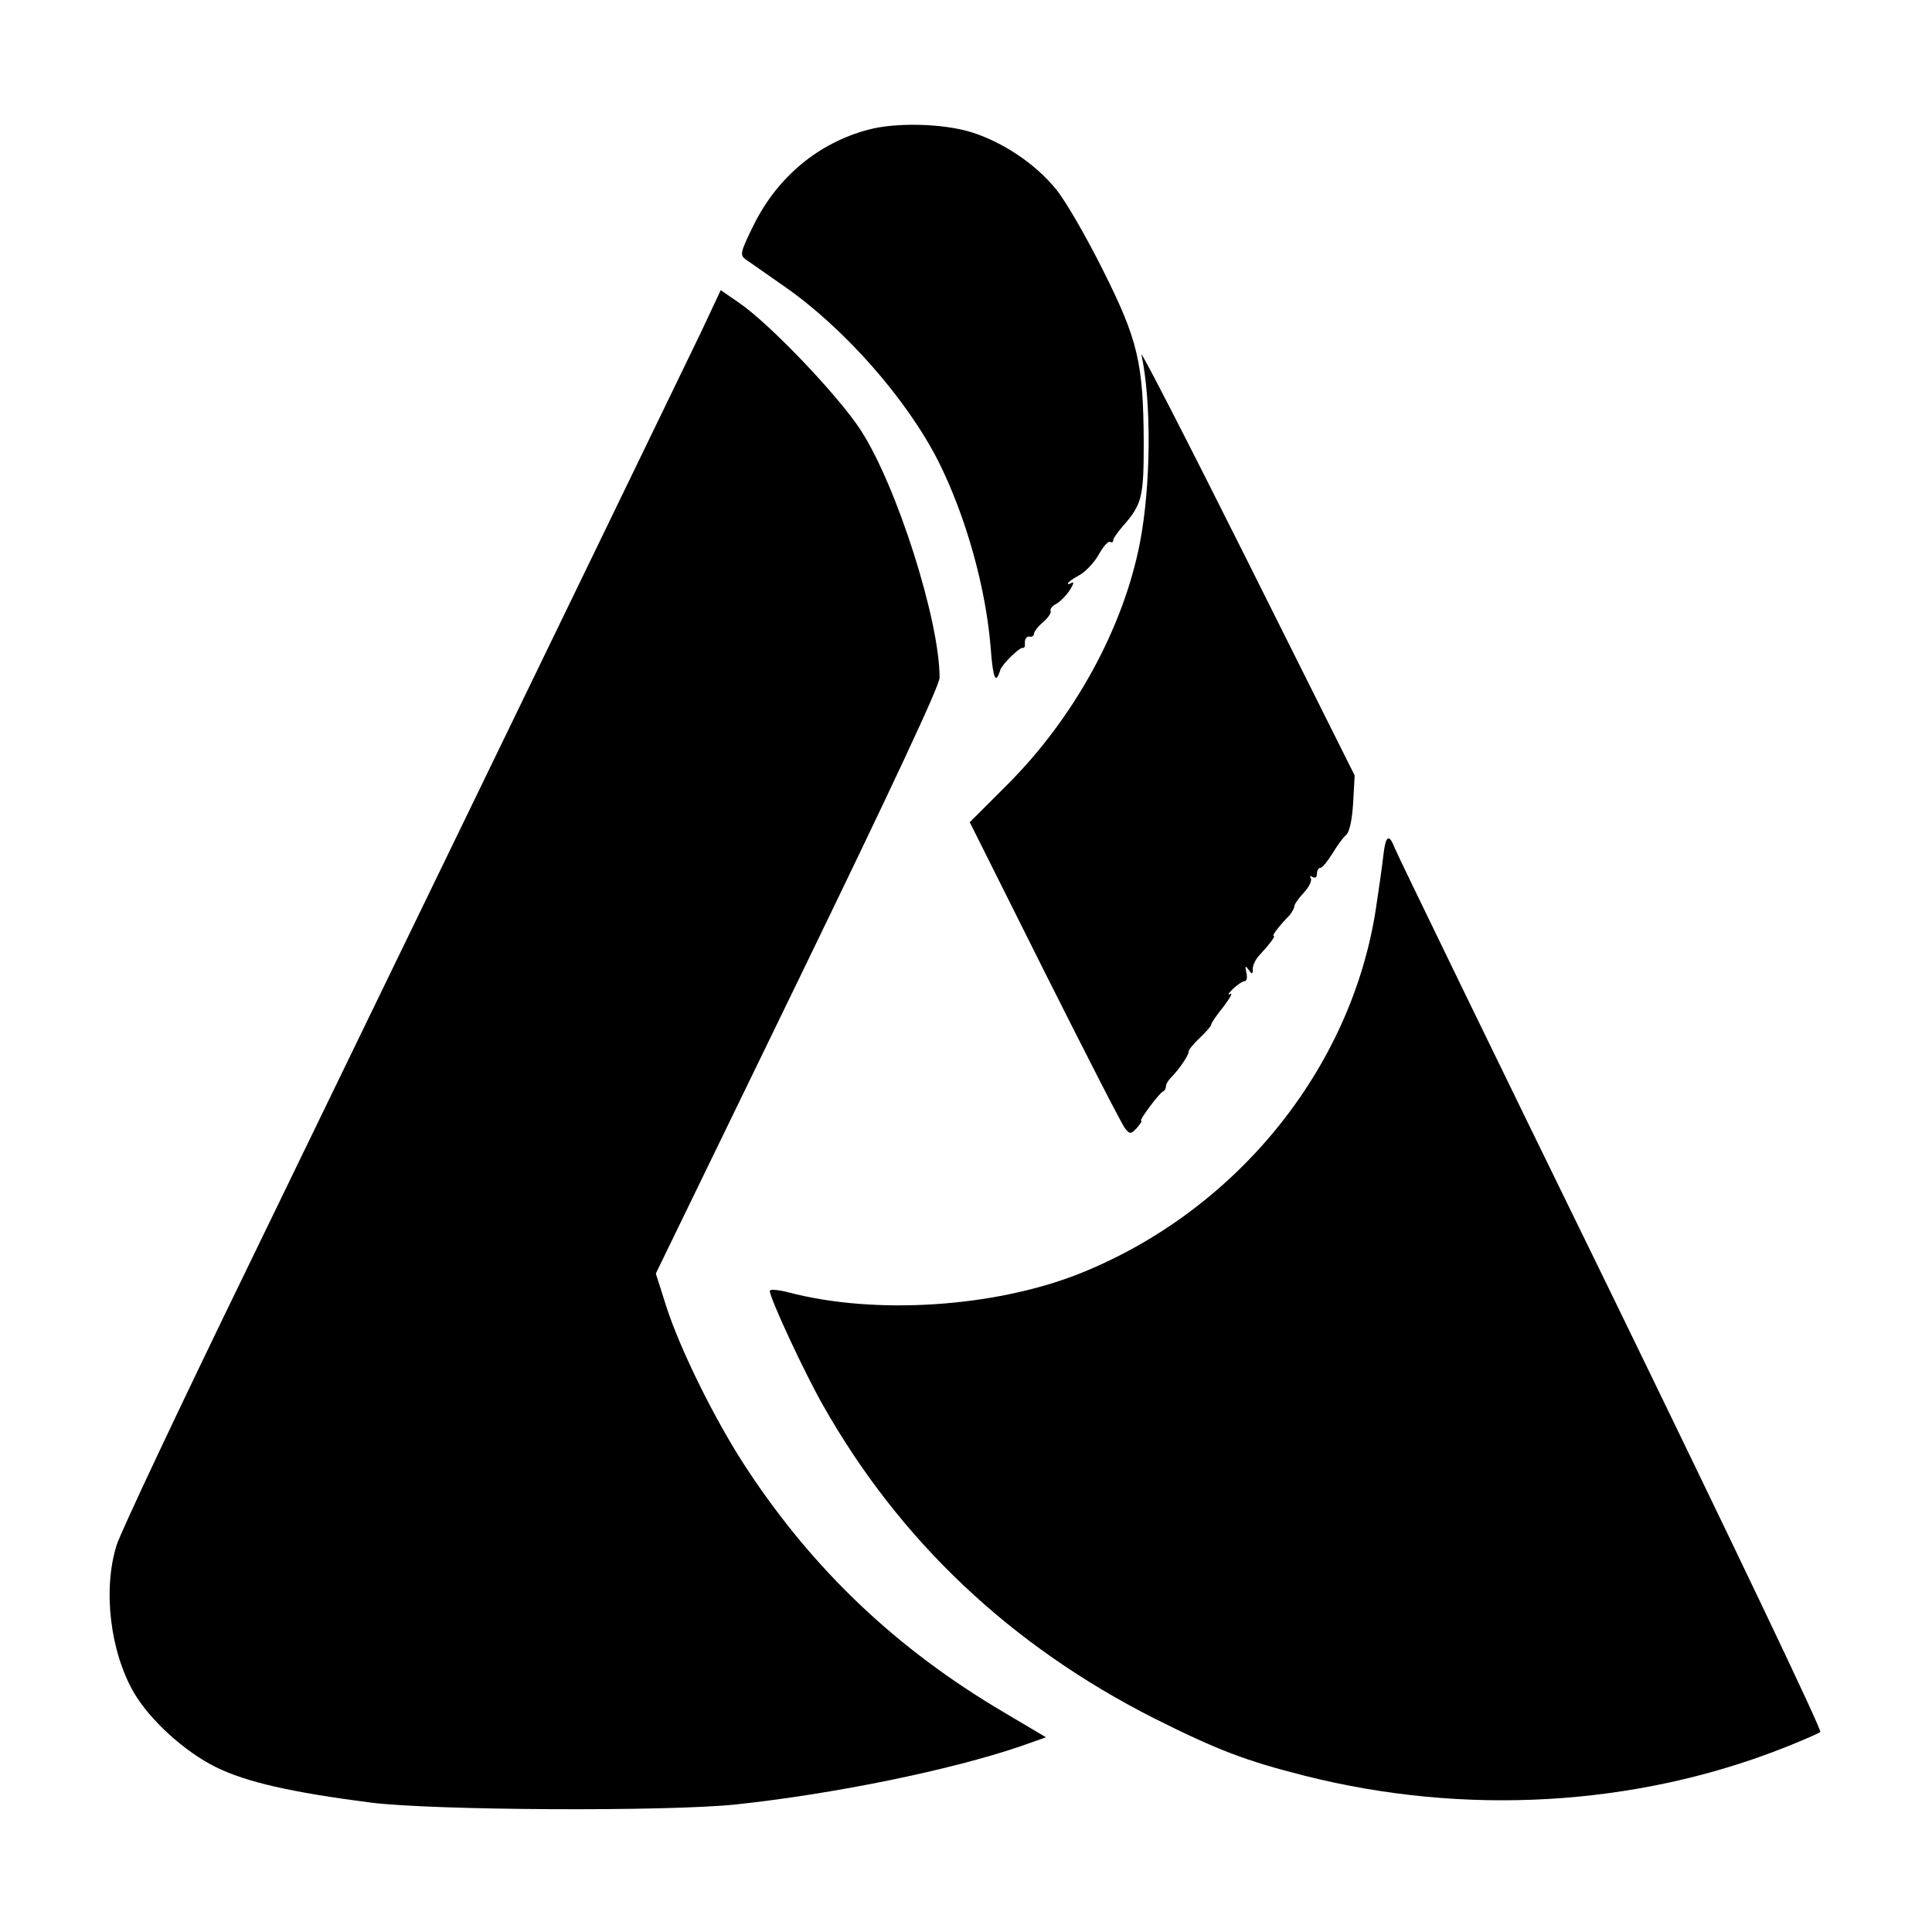
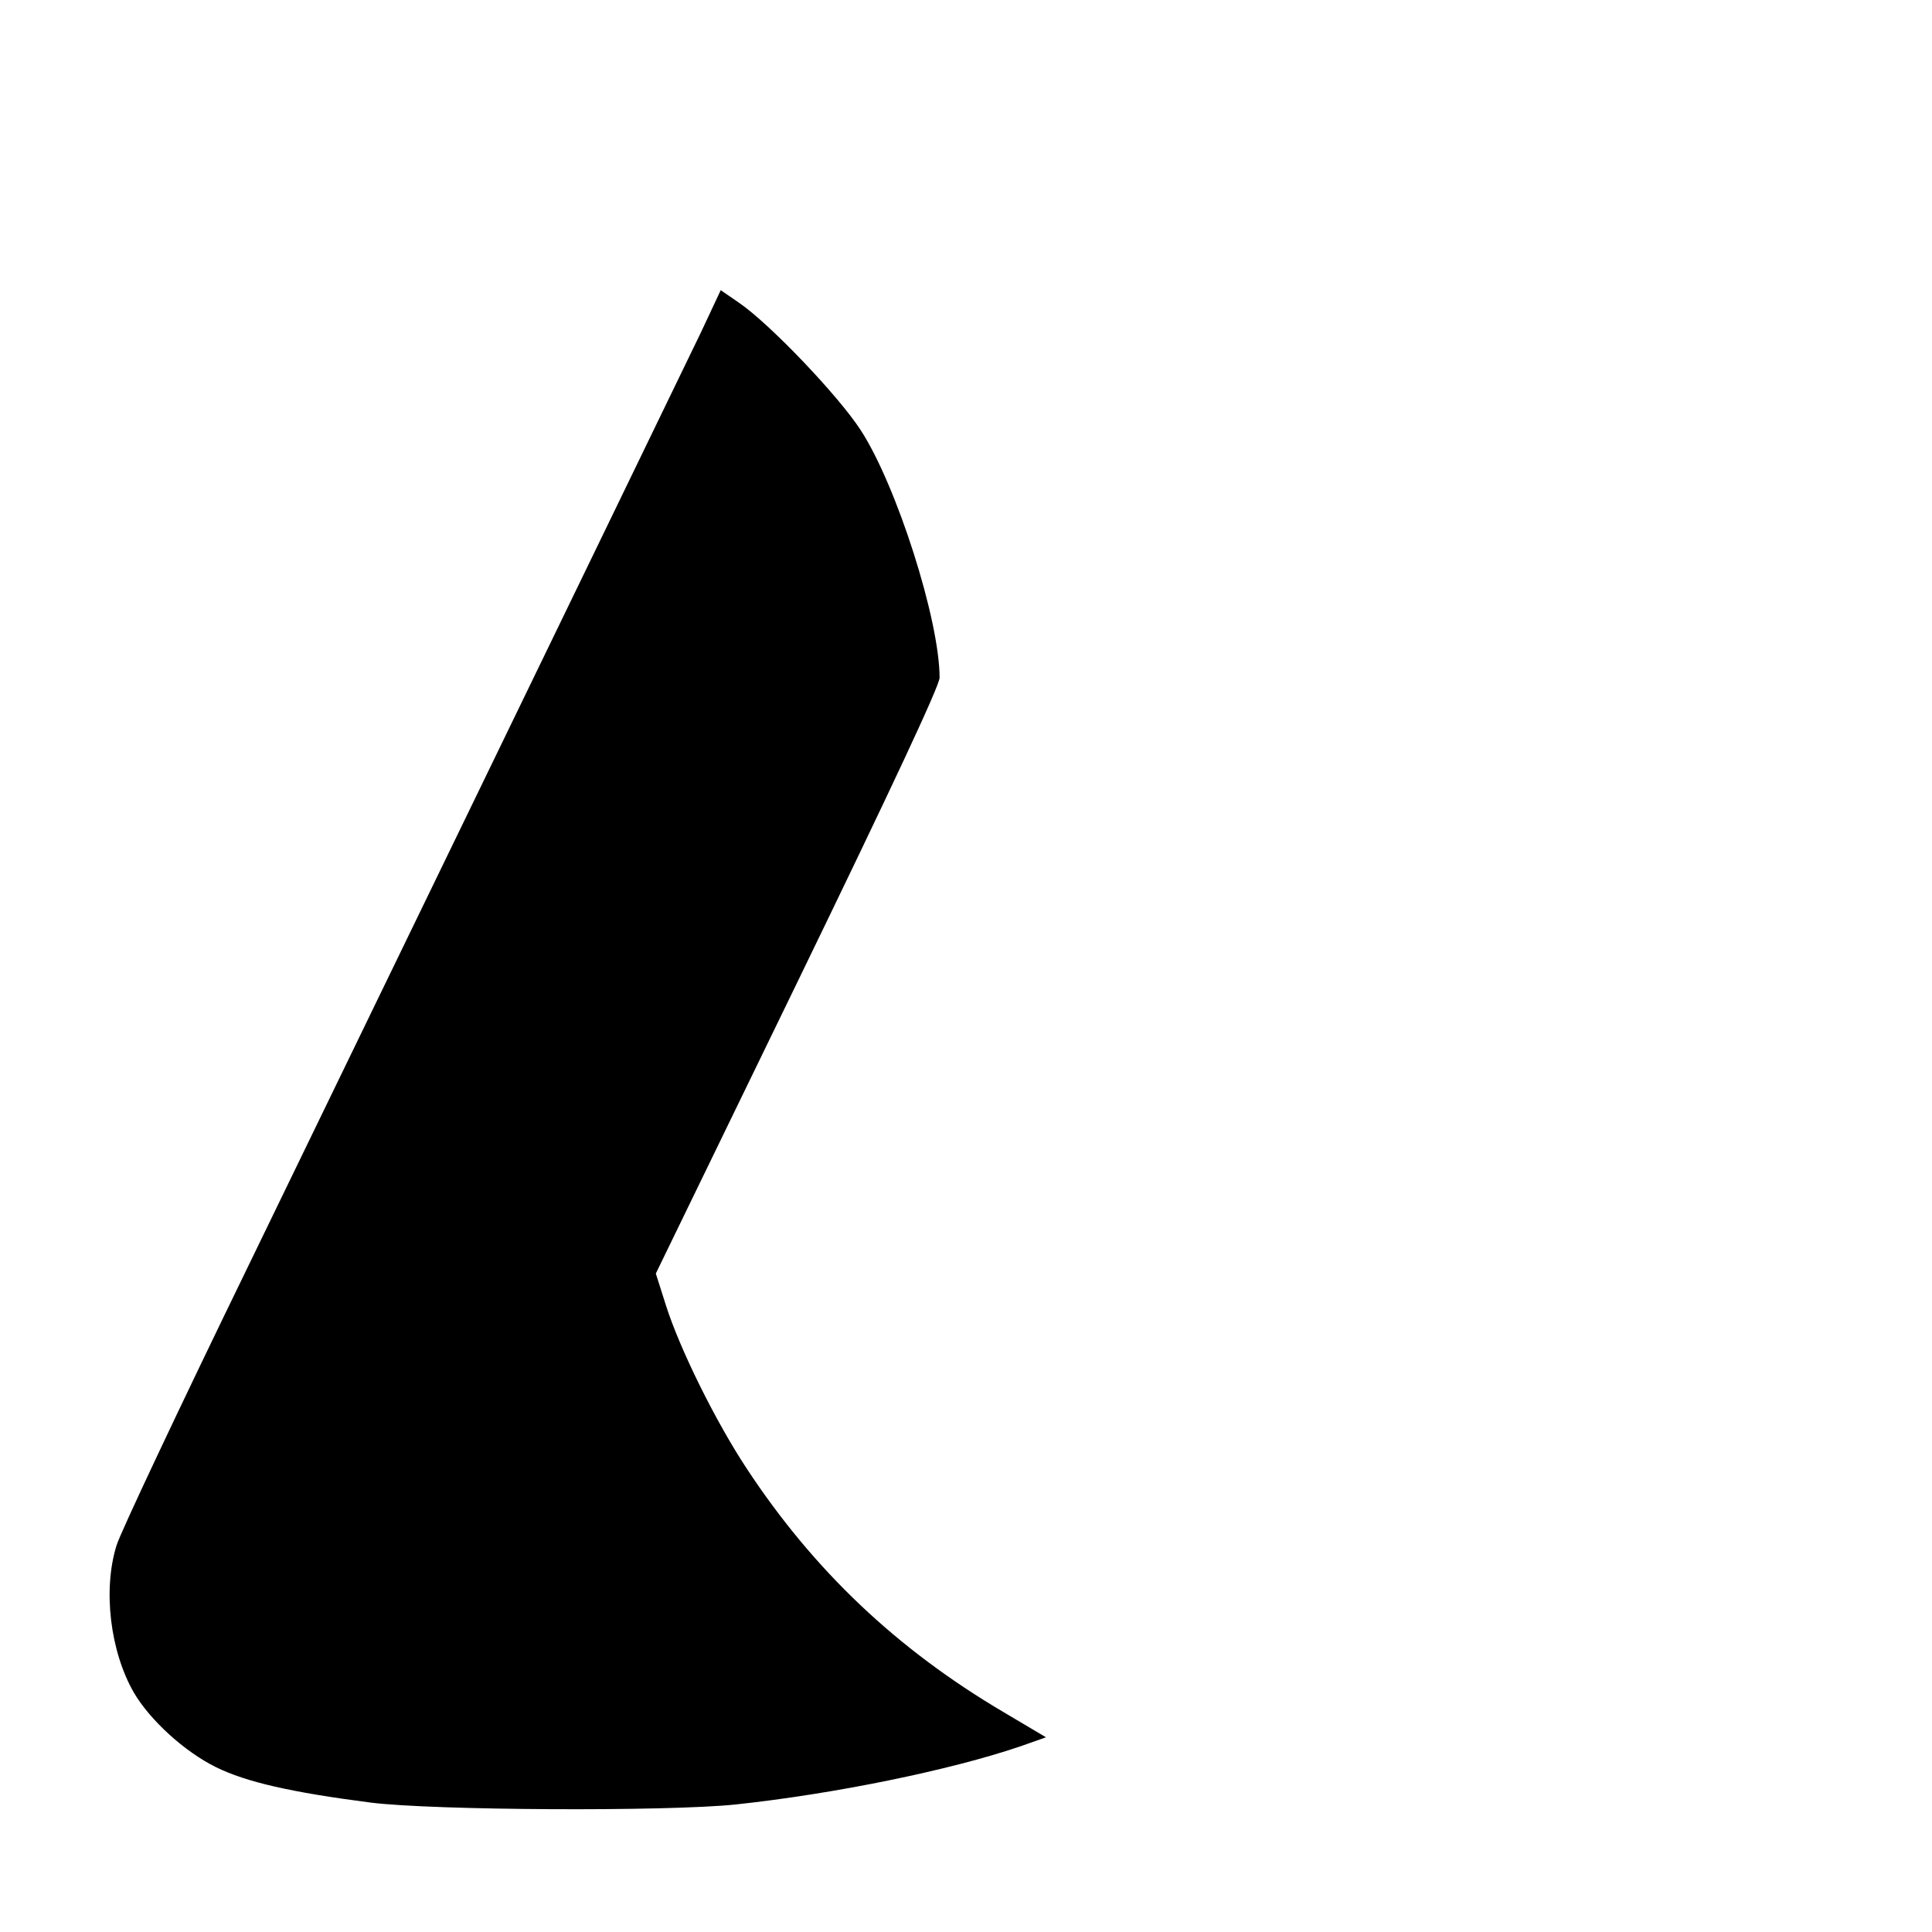
<svg xmlns="http://www.w3.org/2000/svg" version="1.0" width="512pt" height="512pt" viewBox="0 0 512 512" preserveAspectRatio="xMidYMid meet">
  <g transform="translate(0,512) scale(0.1,-0.1)" fill="#000000" stroke="none">
-     <path d="M2300 4776 c-131 -35 -238 -124 -301 -249 -38 -77 -39 -83 -22 -95 10 -7 56 -39 103 -72 159 -111 323 -298 406 -461 74 -147 128 -340 140 -503 6 -76 13 -91 25 -51 5 15 53 62 60 58 4 -1 6 5 5 15 0 9 5 16 12 15 6 -2 12 2 12 7 0 6 11 20 25 32 13 11 22 25 19 29 -2 4 4 13 14 18 11 6 27 22 37 37 9 14 12 23 6 20 -6 -4 -11 -5 -11 -2 0 3 13 12 29 21 16 8 40 33 52 54 12 22 26 38 31 35 4 -3 8 -1 8 4 0 5 12 22 26 38 51 58 55 77 55 222 -1 210 -15 271 -109 458 -44 88 -99 183 -123 212 -55 68 -142 126 -226 152 -75 23 -201 26 -273 6z" />
    <path d="M1857 4238 c-50 -103 -248 -513 -1199 -2473 -182 -374 -339 -707 -349 -740 -37 -118 -17 -282 46 -391 43 -73 134 -156 217 -197 81 -40 201 -67 410 -94 166 -21 788 -24 968 -5 262 28 569 91 754 154 l68 24 -113 67 c-283 167 -503 376 -680 645 -82 124 -177 316 -214 432 l-27 85 376 774 c248 511 376 784 376 805 0 153 -114 510 -209 656 -59 91 -241 282 -323 338 l-48 33 -53 -113z" />
-     <path d="M3025 4180 c27 -127 25 -347 -4 -498 -44 -227 -175 -466 -354 -644 l-97 -97 199 -398 c110 -219 205 -405 213 -414 12 -15 15 -15 31 2 9 11 15 19 11 19 -6 0 48 74 59 78 4 2 7 8 7 14 0 5 6 15 13 22 22 22 48 61 47 69 -1 4 13 21 30 37 16 15 30 31 30 35 0 4 15 26 33 48 17 23 25 37 17 33 -8 -5 -5 1 7 13 12 11 26 21 32 21 5 0 7 10 4 22 -4 19 -3 20 6 8 9 -13 11 -13 11 3 0 9 8 26 18 36 31 34 43 51 37 51 -5 0 17 29 43 55 6 8 12 18 12 23 0 5 11 21 25 36 14 15 22 32 19 38 -4 7 -2 8 4 4 7 -4 12 -1 12 8 0 9 4 16 9 16 5 0 19 17 32 38 12 20 28 42 36 49 9 7 16 38 19 85 l4 73 -285 570 c-157 314 -283 559 -280 545z" />
-     <path d="M3666 2853 c-3 -27 -12 -91 -20 -143 -66 -425 -372 -801 -787 -966 -226 -89 -541 -109 -769 -49 -27 7 -50 9 -50 4 0 -19 91 -215 141 -303 203 -359 497 -637 878 -830 168 -84 241 -112 399 -152 423 -107 873 -81 1264 72 51 20 97 40 102 44 5 5 -244 525 -554 1162 -310 634 -568 1165 -574 1181 -15 39 -24 33 -30 -20z" />
  </g>
</svg>